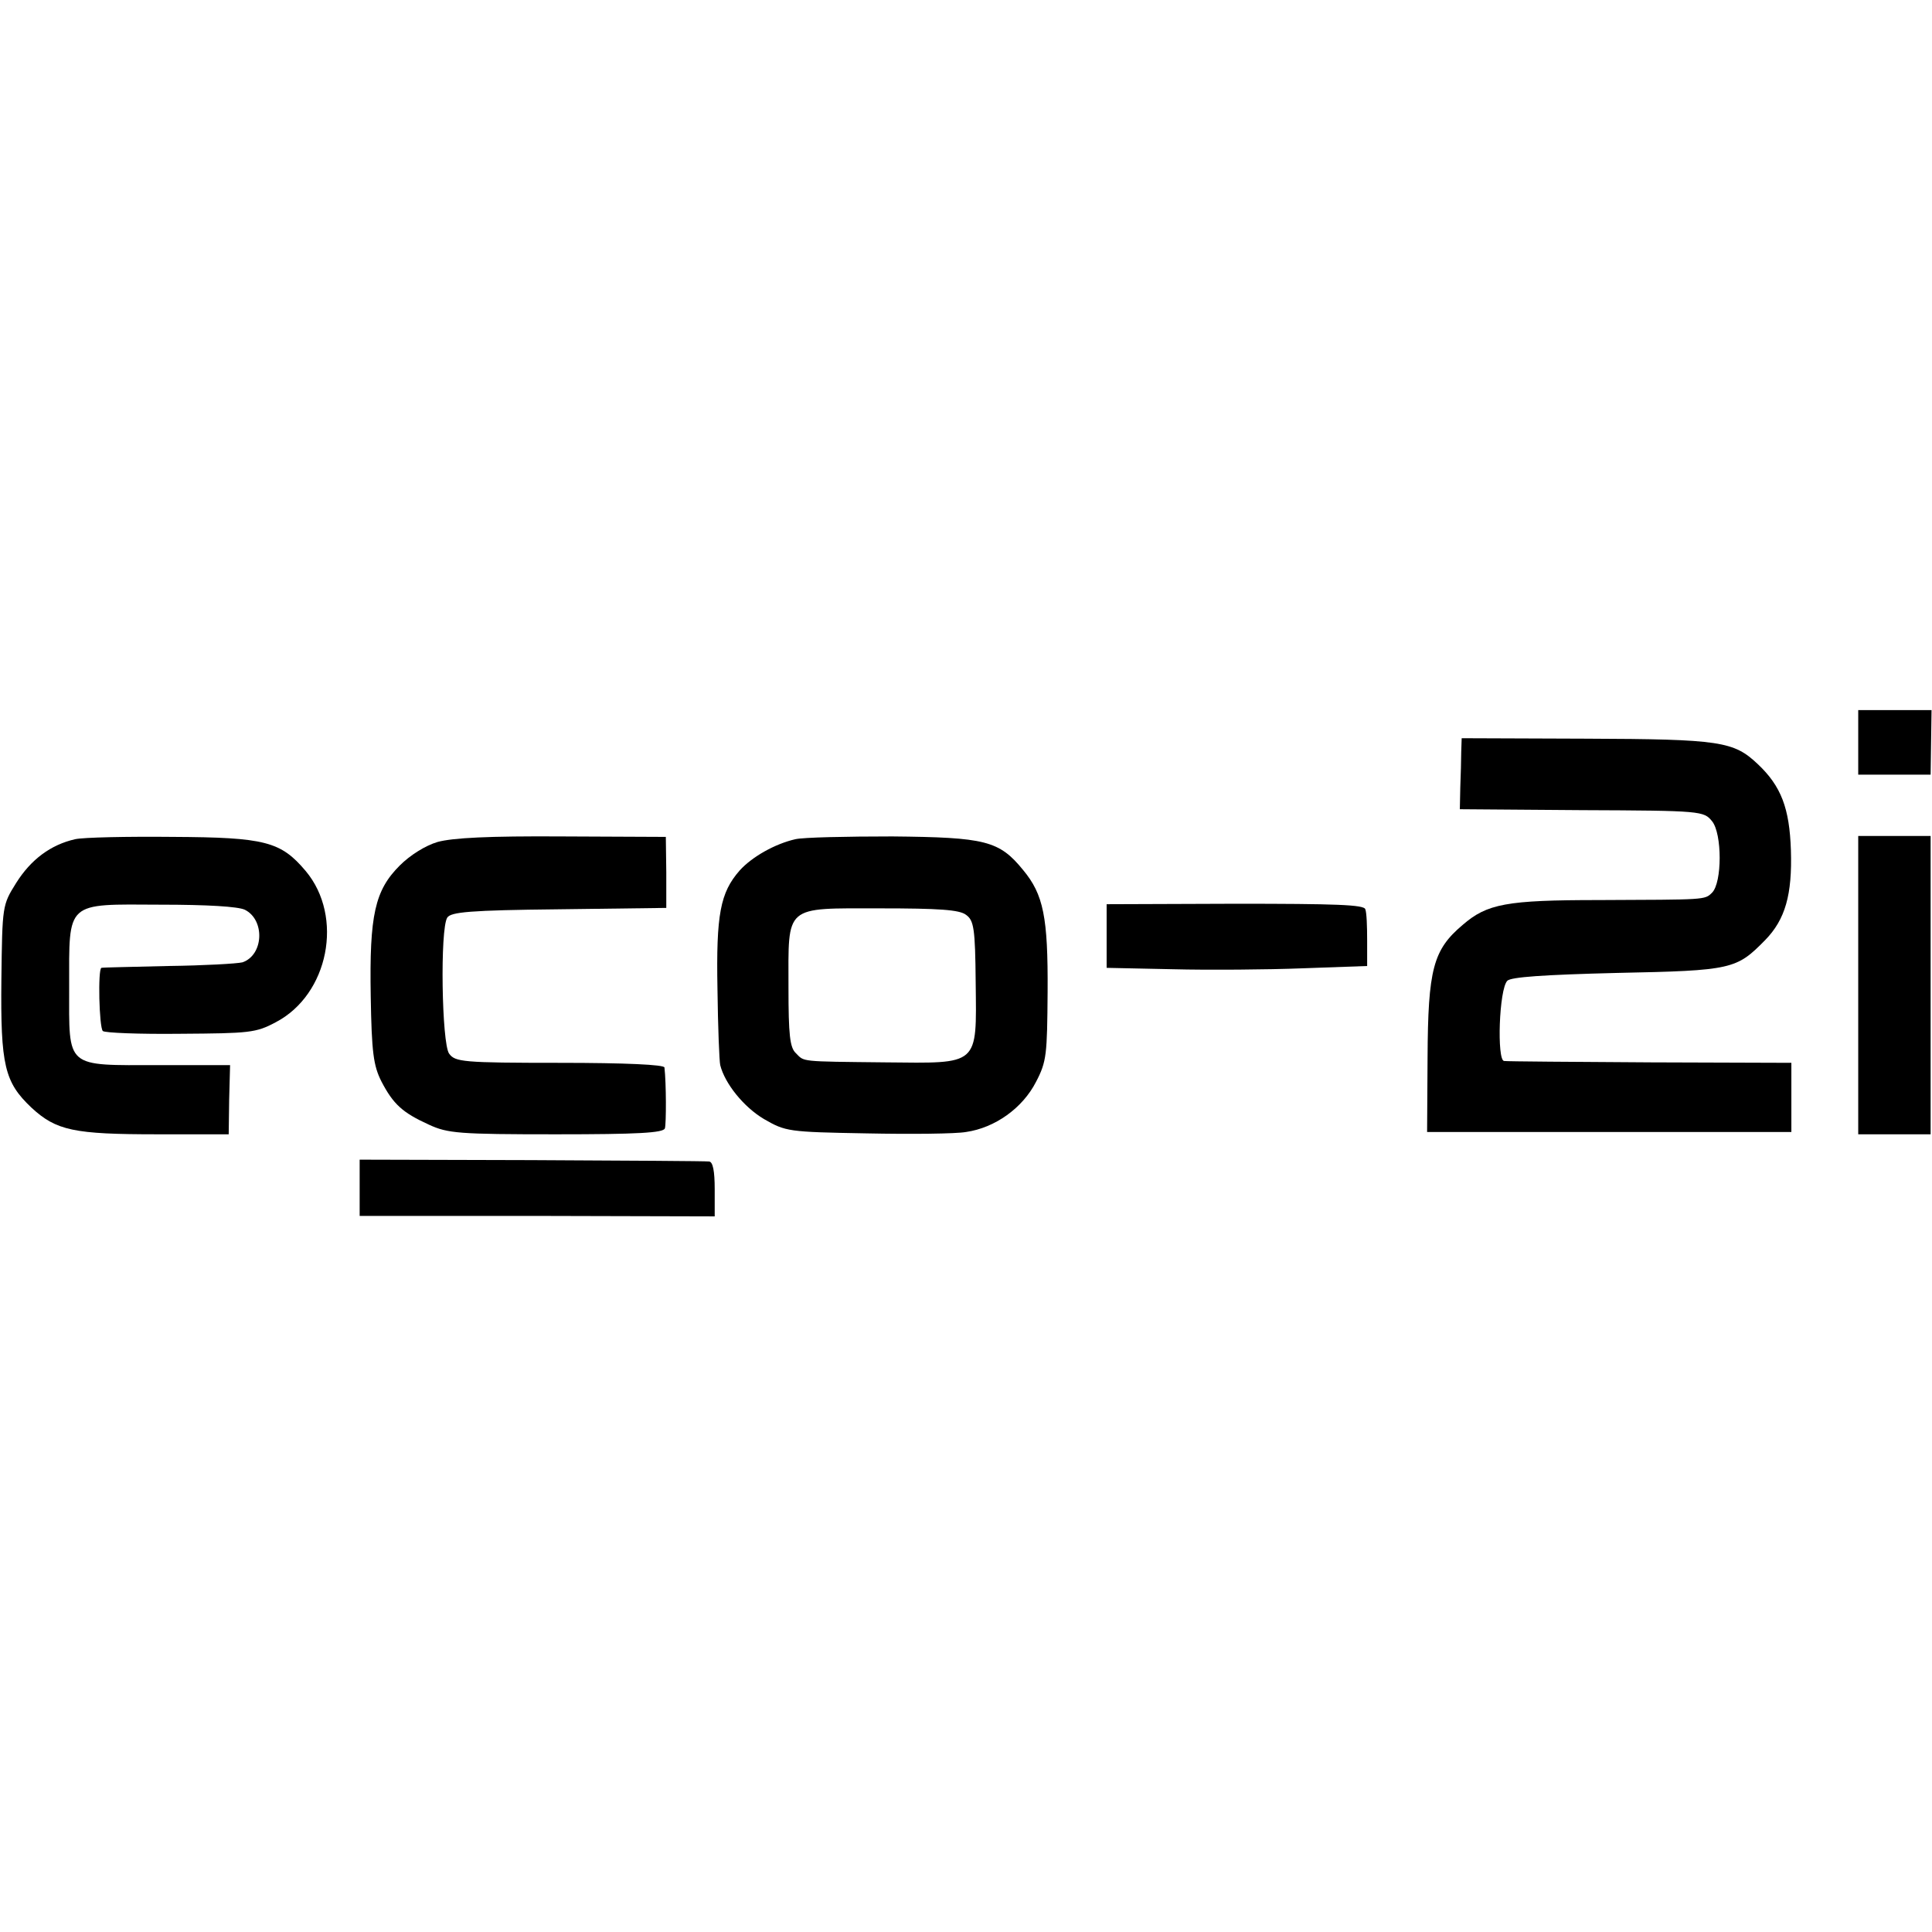
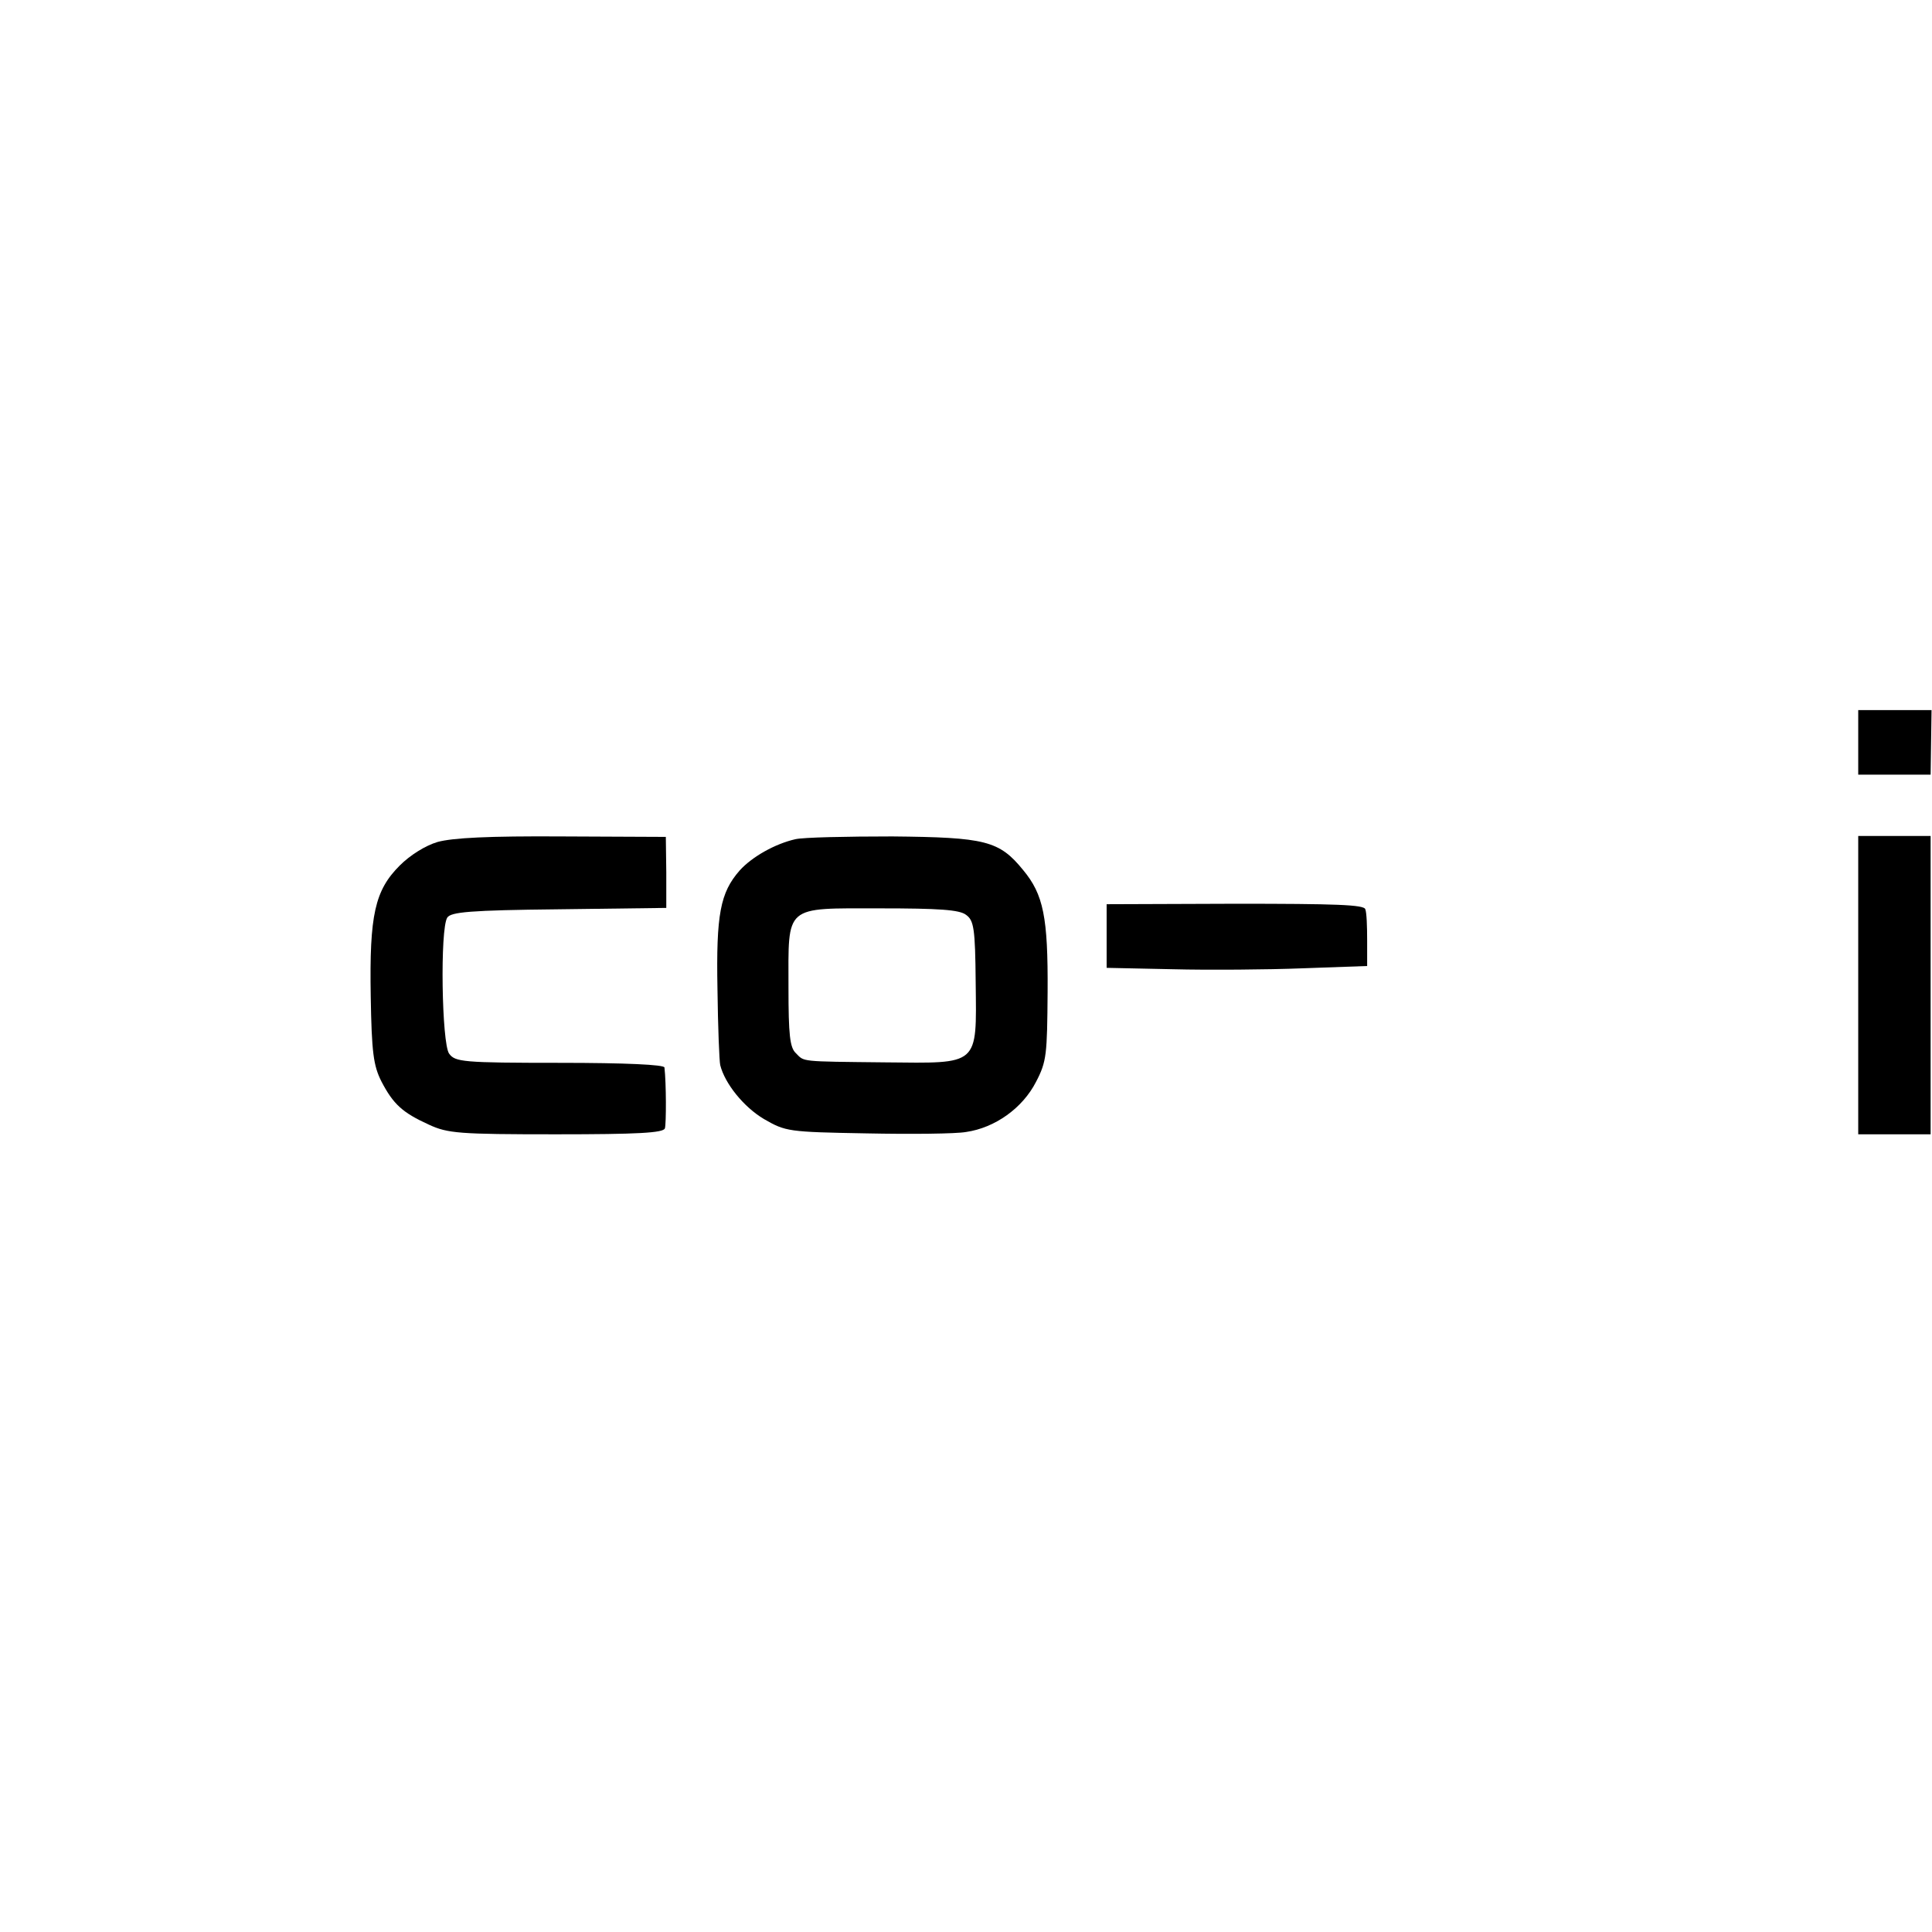
<svg xmlns="http://www.w3.org/2000/svg" version="1.0" width="419pt" height="419pt" viewBox="0 0 419 419" preserveAspectRatio="xMidYMid meet">
  <g transform="translate(0,419) scale(0.1,-0.1)" fill="#000000" stroke="none">
    <path d="M4030 2580 l0 -70 79 0 78 0 1 70 1 70 -80 0 -79 0 0 -70z" />
-     <path d="M3169 2559 c0 -16 -1 -50 -2 -76 l-1 -48 264 -2 c261 -1 265 -2 283 -24 22 -27 22 -133 0 -155 -16 -16 -14 -15 -245 -16 -201 0 -243 -8 -296 -54 -64 -54 -75 -96 -76 -287 l-1 -162 395 0 395 0 0 75 0 75 -305 1 c-168 1 -311 2 -318 3 -16 1 -11 156 7 174 8 8 77 13 239 17 249 5 258 8 320 71 44 45 59 99 56 195 -3 91 -21 139 -72 187 -52 49 -80 54 -372 55 l-270 1 -1 -30z" />
-     <path d="M163 2370 c-53 -12 -96 -44 -128 -95 -30 -48 -30 -49 -32 -209 -2 -187 7 -223 65 -278 54 -50 92 -58 273 -58 l155 0 1 75 2 75 -153 0 c-206 0 -196 -9 -196 169 0 188 -9 180 198 179 102 0 168 -4 183 -11 44 -22 41 -98 -5 -114 -12 -3 -84 -7 -161 -8 -77 -2 -142 -3 -145 -4 -8 -2 -5 -129 3 -137 4 -4 79 -7 168 -6 150 1 164 2 207 25 115 60 148 229 65 328 -54 64 -88 73 -288 74 -99 1 -194 -1 -212 -5z" />
    <path d="M949 2364 c-27 -8 -60 -29 -82 -51 -54 -54 -66 -107 -63 -283 2 -123 6 -151 23 -185 26 -50 46 -68 103 -94 41 -19 65 -21 276 -21 177 0 233 3 236 13 3 10 3 98 -1 132 -1 6 -84 10 -227 10 -211 0 -227 2 -240 20 -16 22 -20 270 -4 295 8 12 48 16 242 18 l233 3 0 77 -1 77 -224 1 c-161 1 -238 -3 -271 -12z" />
    <path d="M1725 2370 c-44 -10 -94 -38 -121 -68 -42 -48 -51 -95 -48 -257 1 -82 4 -157 6 -165 10 -40 51 -91 95 -117 47 -27 52 -28 222 -31 96 -2 194 -1 216 3 63 9 123 52 152 109 23 44 24 59 25 195 1 162 -9 211 -53 264 -52 64 -82 71 -284 73 -99 0 -193 -2 -210 -6z m370 -164 c17 -12 20 -29 21 -147 2 -182 9 -175 -196 -173 -188 2 -175 1 -194 20 -13 12 -16 40 -16 142 0 181 -11 172 199 172 127 0 172 -3 186 -14z" />
    <path d="M4030 2053 l0 -323 78 0 79 0 0 323 0 324 -79 0 -78 0 0 -324z" />
    <path d="M2400 2160 l0 -69 143 -3 c78 -2 205 -1 282 2 l140 5 0 55 c0 30 -1 61 -4 68 -2 10 -65 12 -282 12 l-279 -1 0 -69z" />
-     <path d="M780 1614 l0 -61 385 0 385 -1 0 59 c0 40 -4 59 -12 60 -7 1 -181 2 -385 3 l-373 1 0 -61z" />
  </g>
</svg>